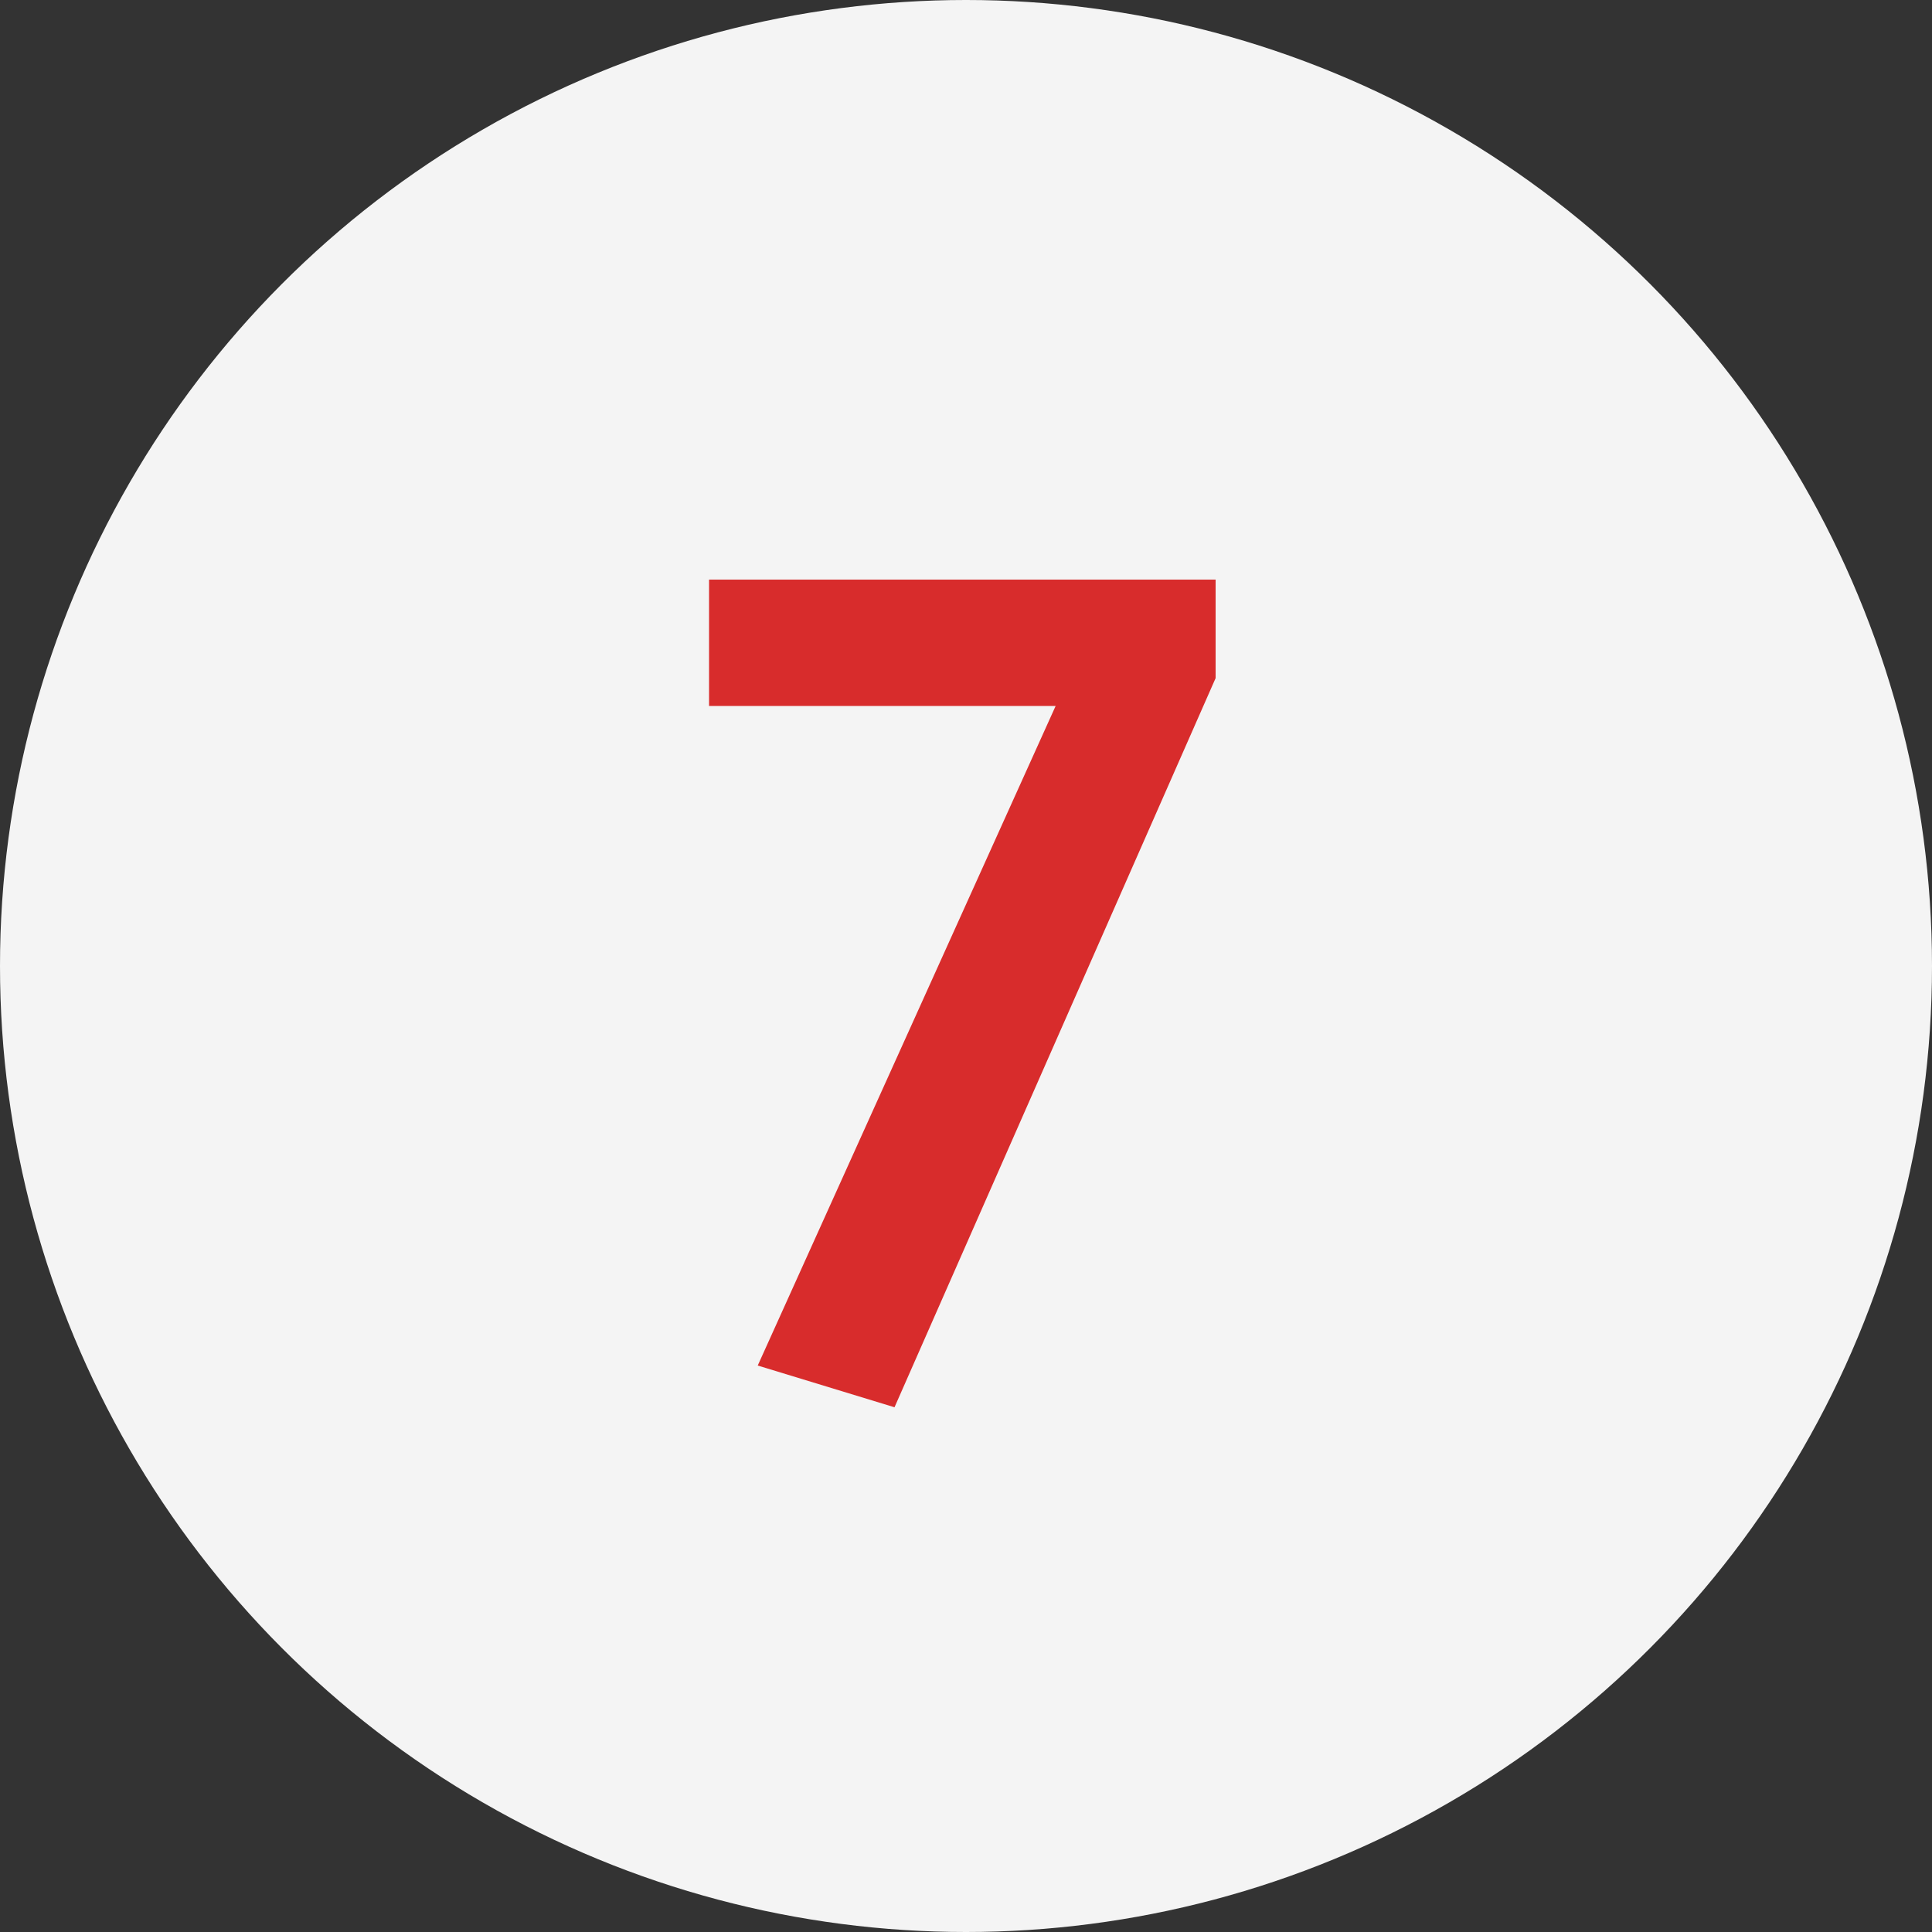
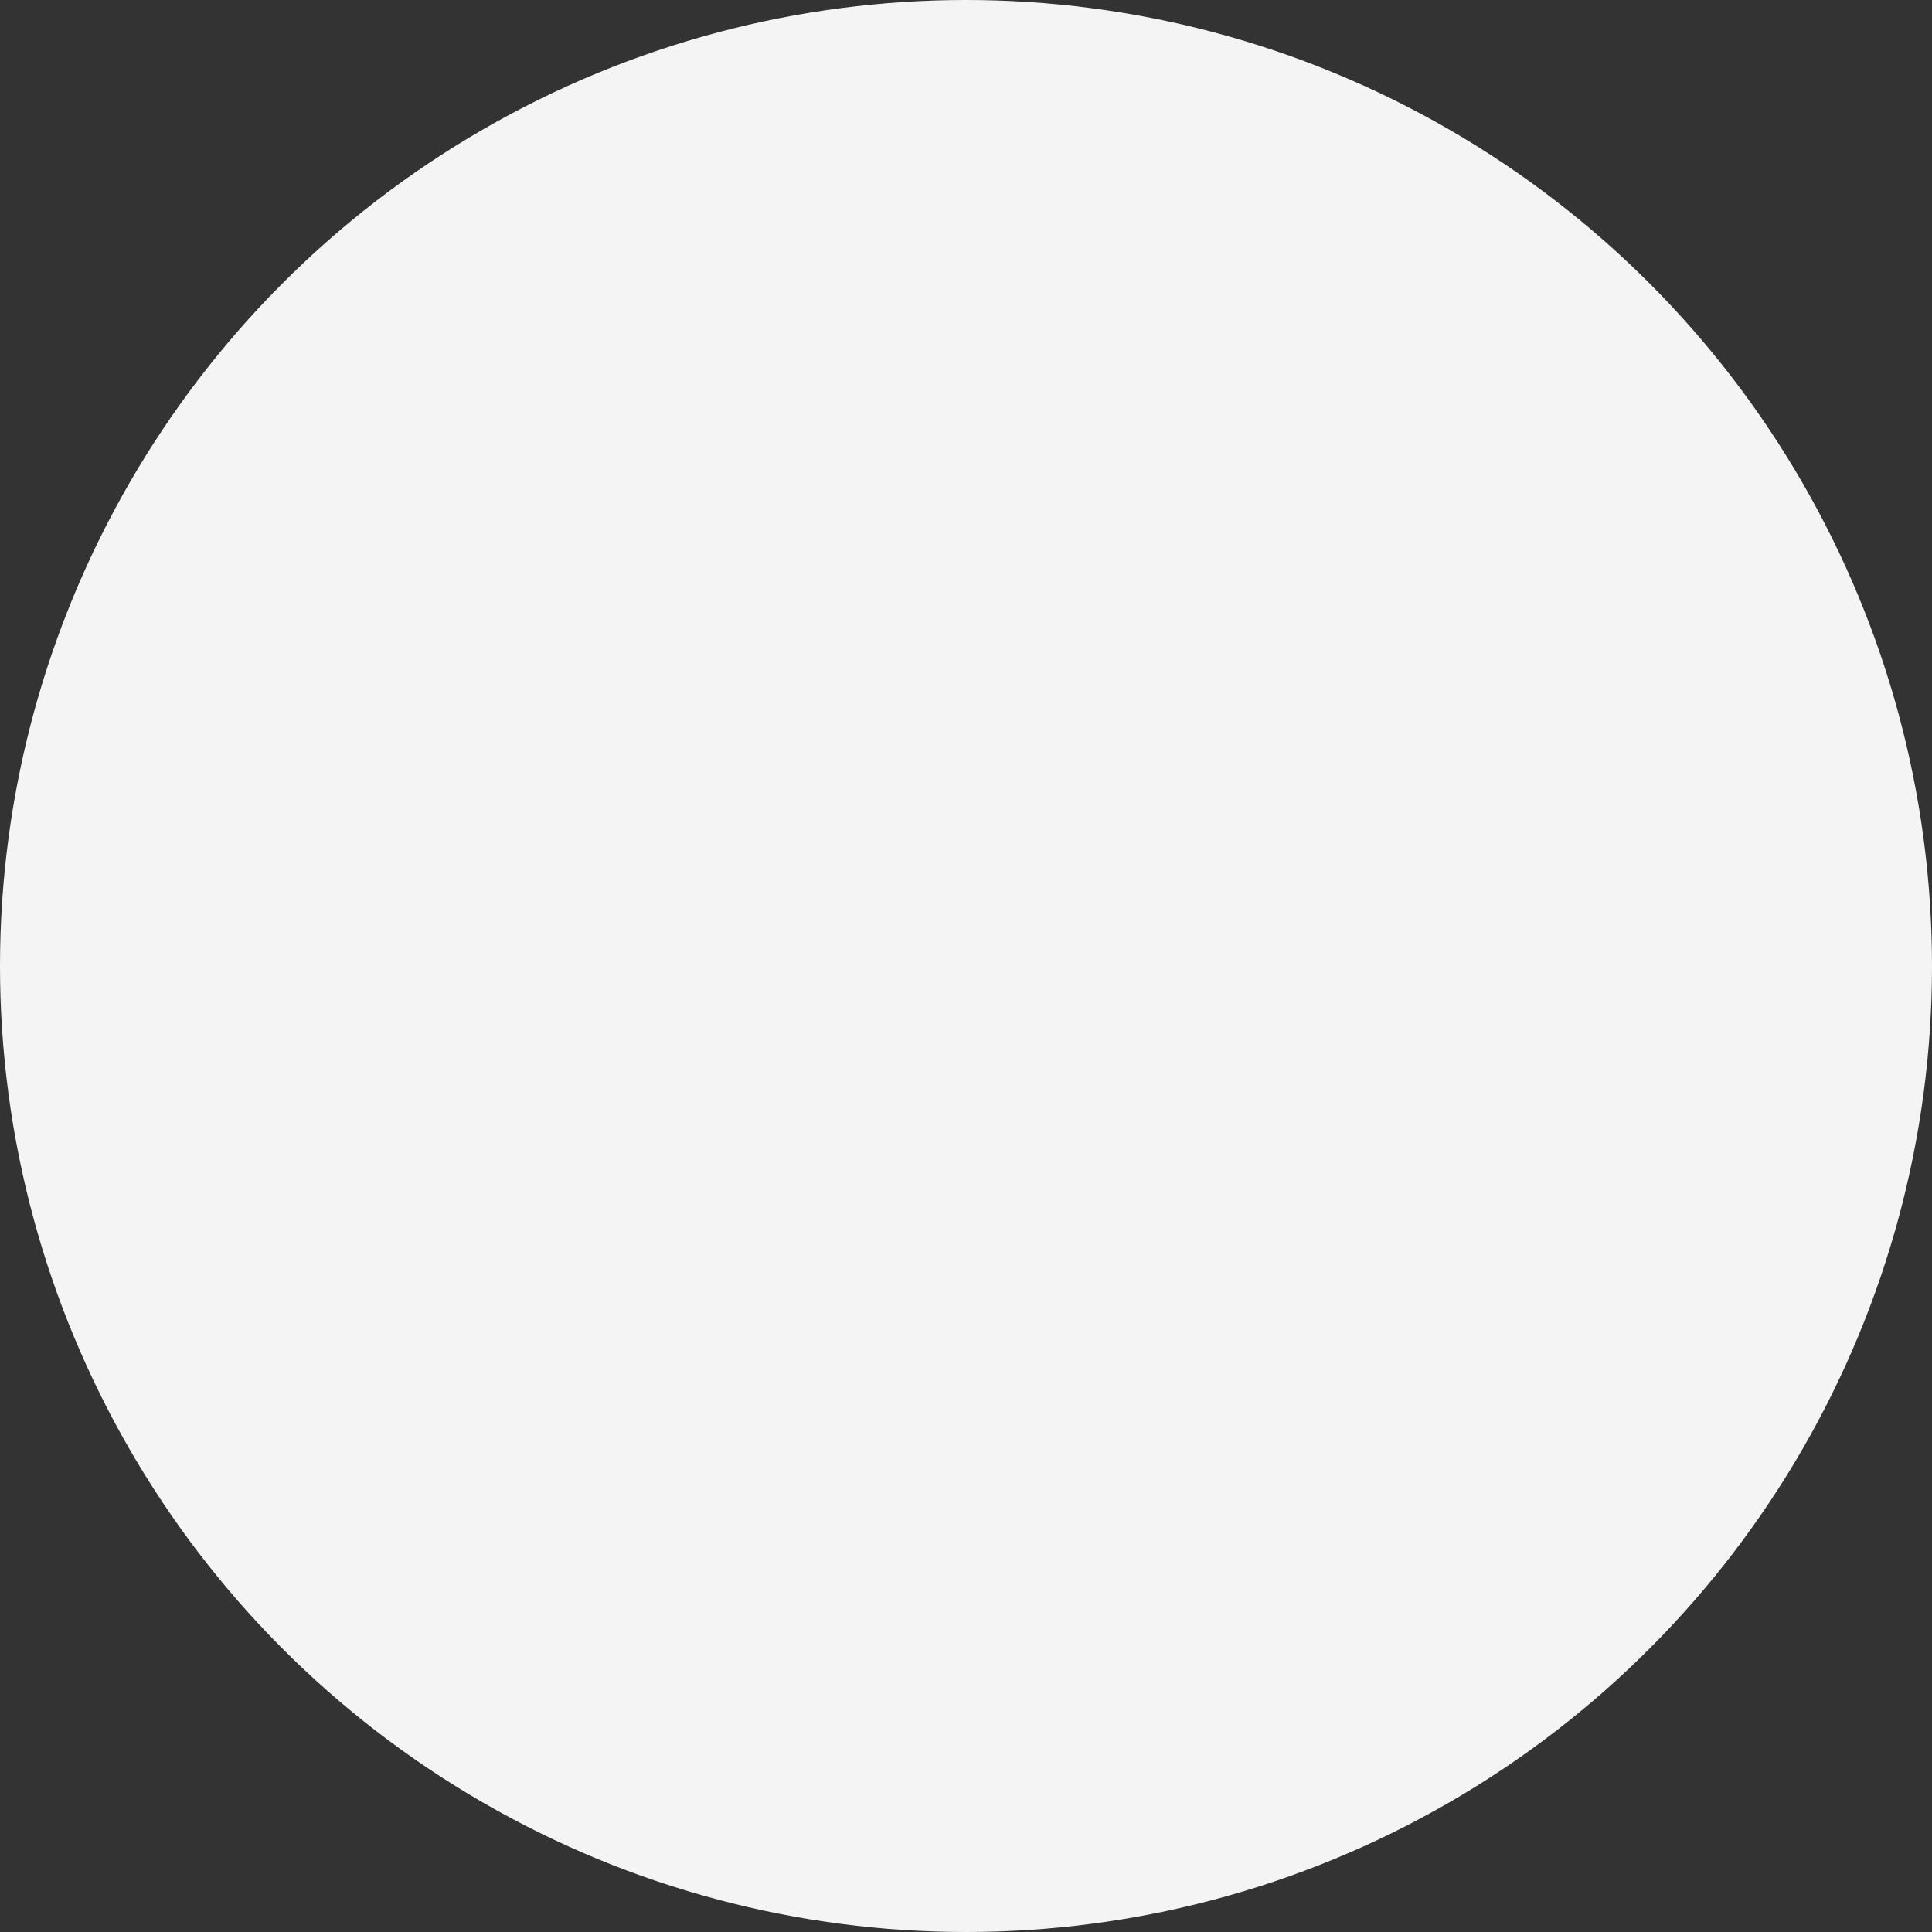
<svg xmlns="http://www.w3.org/2000/svg" width="50" height="50" viewBox="0 0 50 50" fill="none">
  <rect x="0" y="0" width="50" height="50" fill="#333333" stroke="none" />
  <circle cx="25" cy="25" r="25" fill="#F4F4F4" />
-   <path d="M23.15 36.42L19.61 35.34L27.32 18.27H18.35V15H31.46V17.55L23.15 36.42Z" fill="#D82C2C" />
</svg>